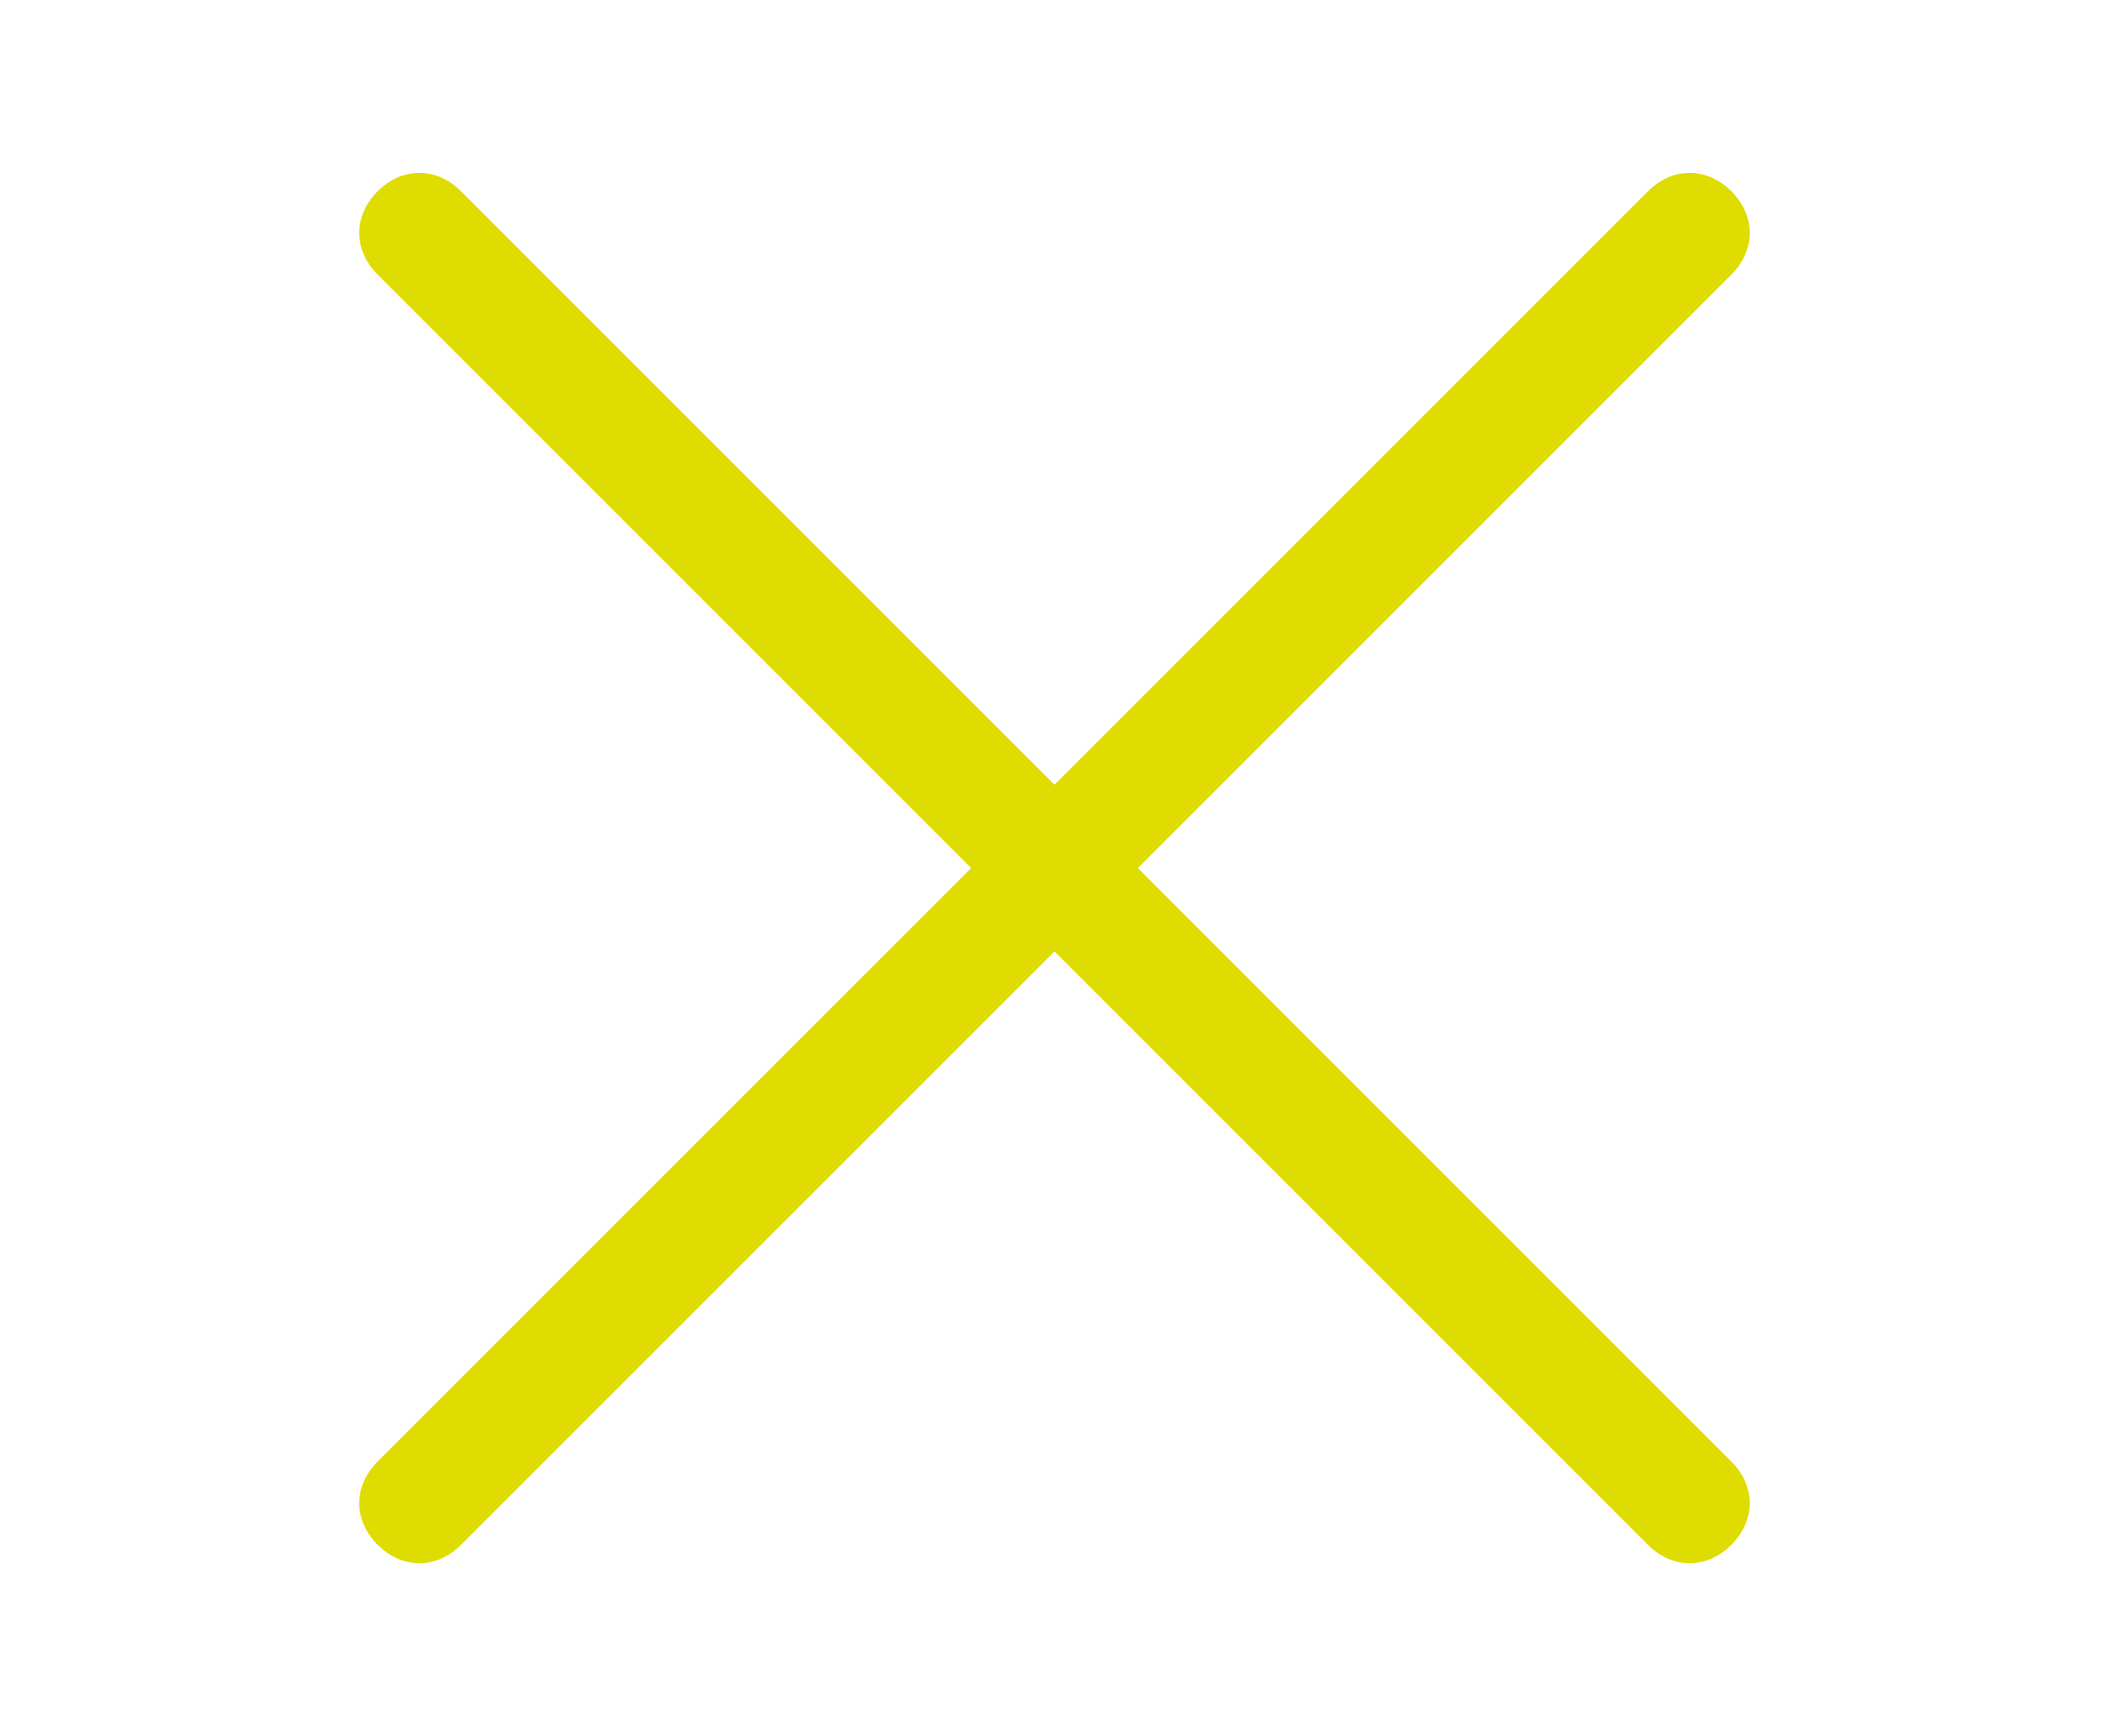
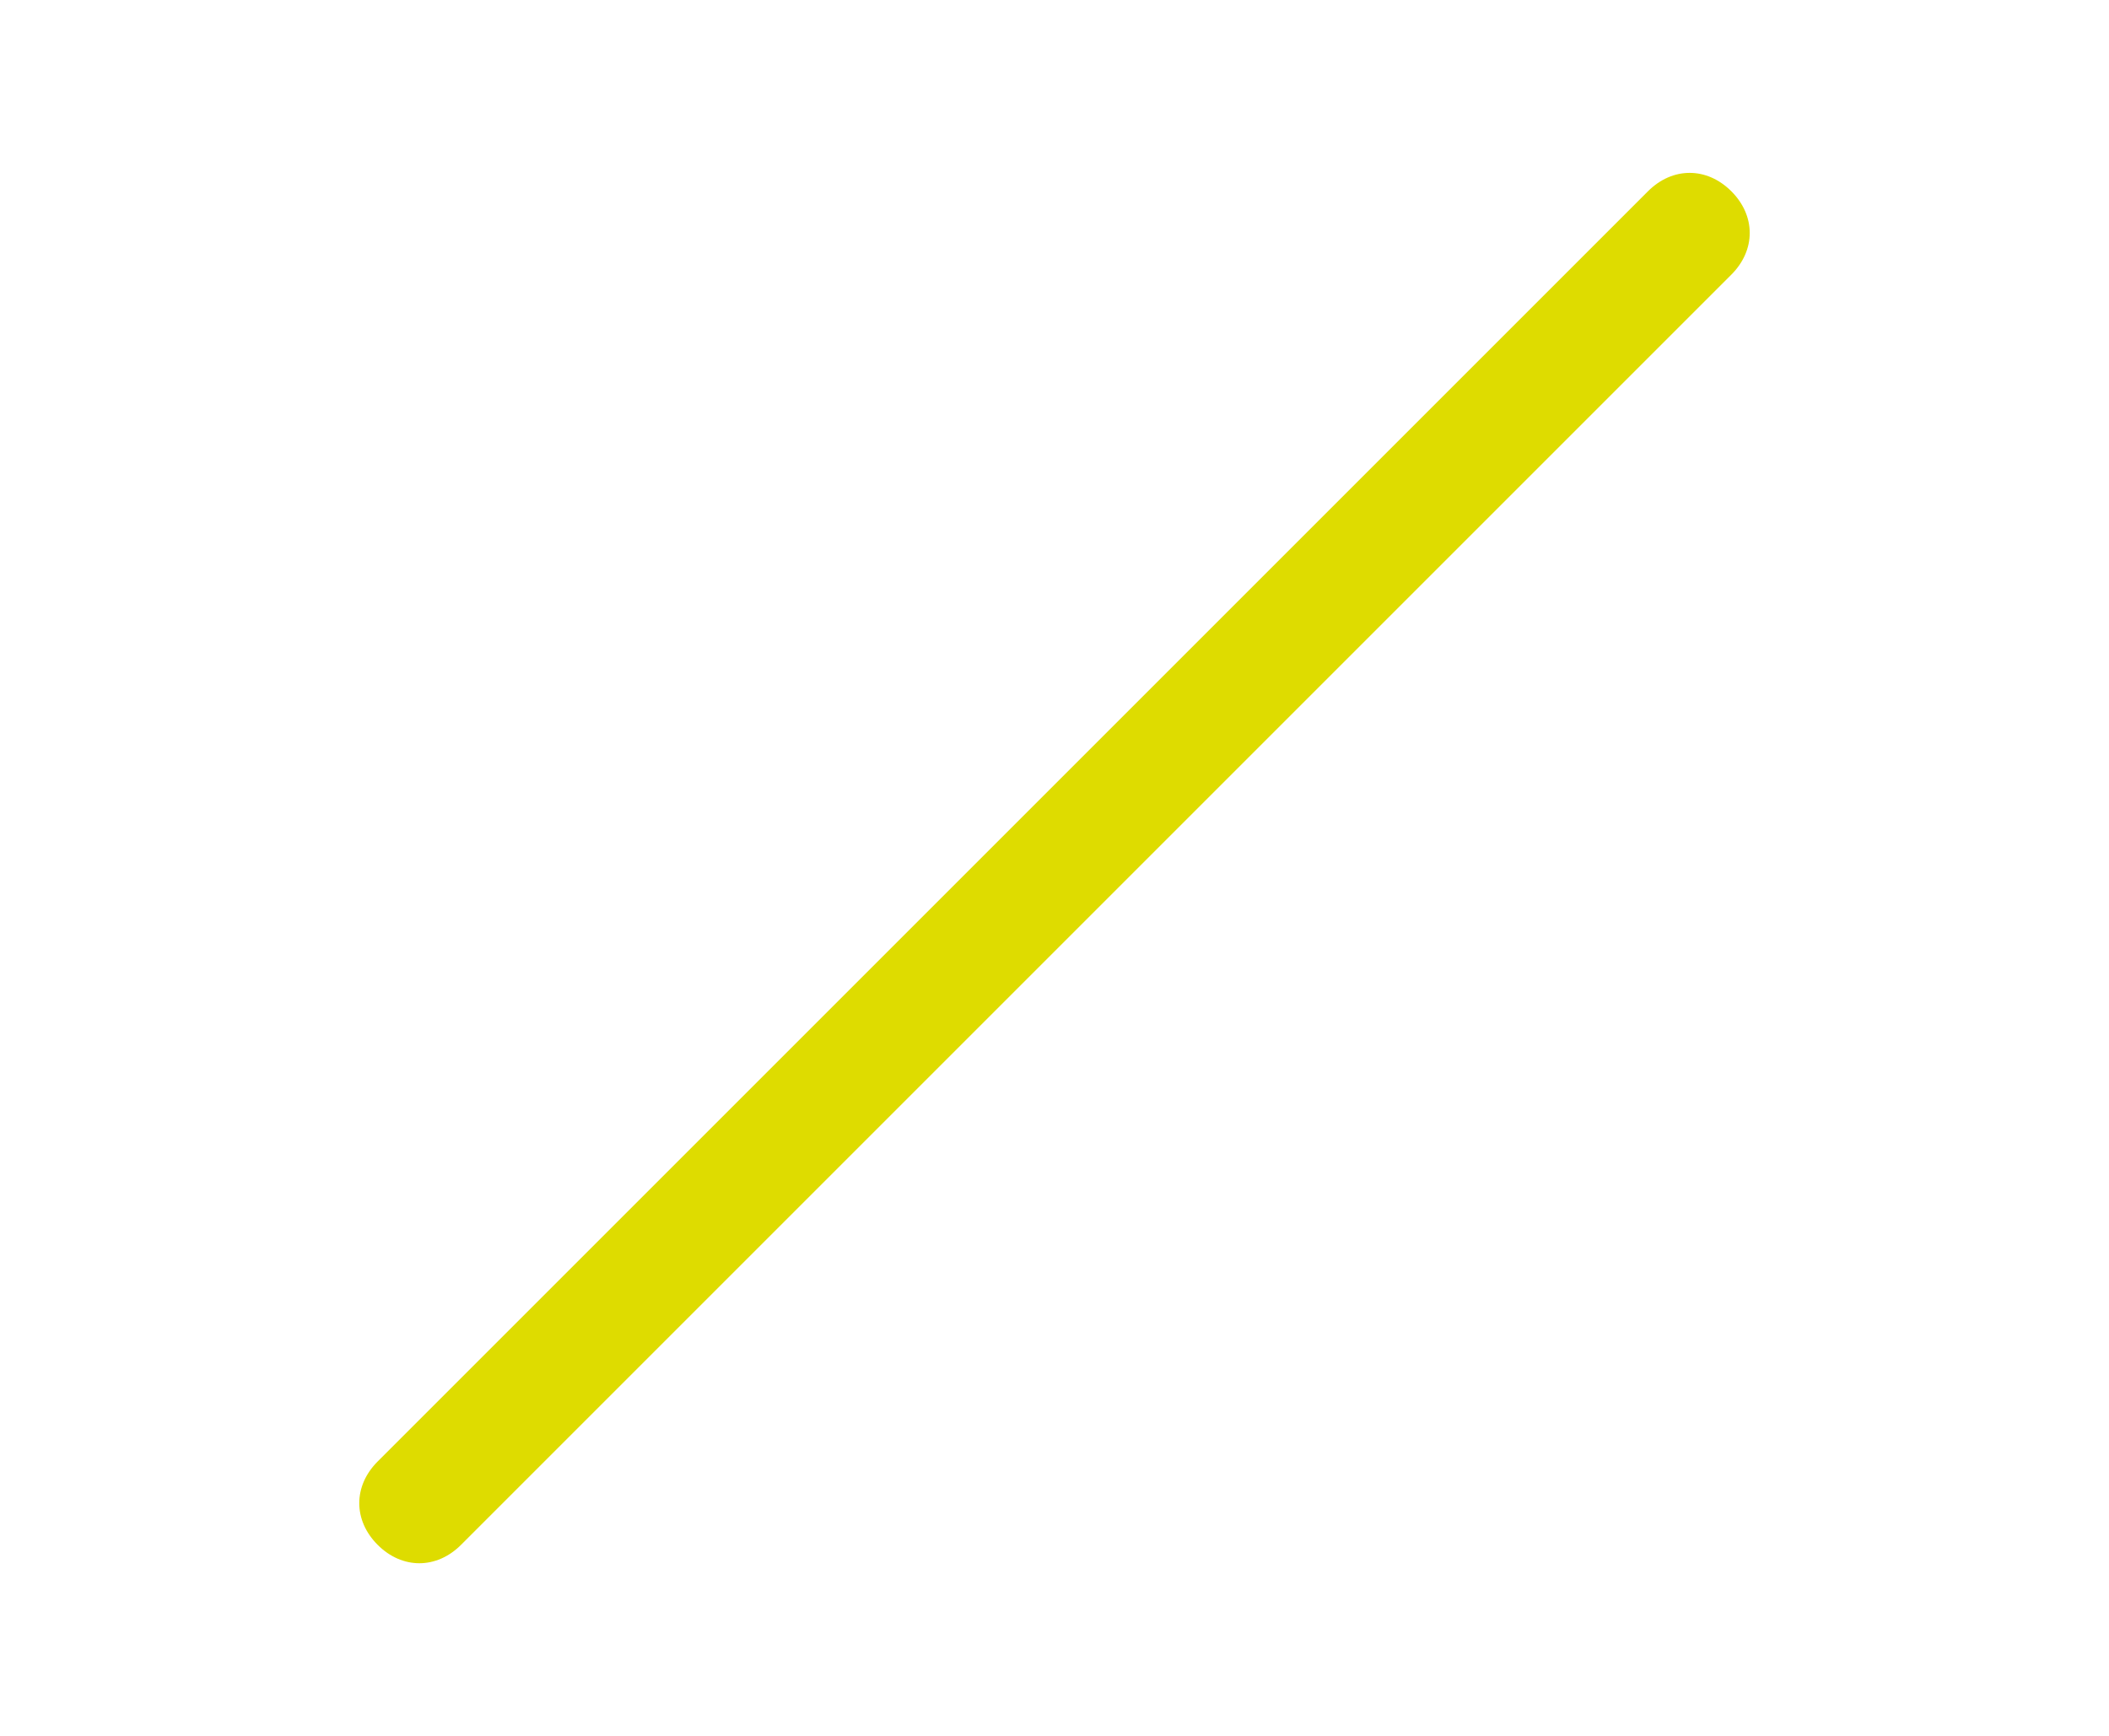
<svg xmlns="http://www.w3.org/2000/svg" version="1.1" id="Layer_1" x="0px" y="0px" viewBox="0 0 43 35.4" style="enable-background:new 0 0 43 35.4;" xml:space="preserve">
  <style type="text/css">
	.st0{fill:#dedc00;}
</style>
-   <path class="st0" d="M33.6,31.5L7.7,5.6c-0.5-0.5-0.5-1.2,0-1.7l0,0c0.5-0.5,1.2-0.5,1.7,0l25.9,25.9c0.5,0.5,0.5,1.2,0,1.7l0,0  C34.8,32,34.1,32,33.6,31.5z" />
  <path class="st0" d="M7.7,29.8L33.6,3.9c0.5-0.5,1.2-0.5,1.7,0l0,0c0.5,0.5,0.5,1.2,0,1.7L9.4,31.5c-0.5,0.5-1.2,0.5-1.7,0l0,0  C7.2,31,7.2,30.3,7.7,29.8z" />
</svg>